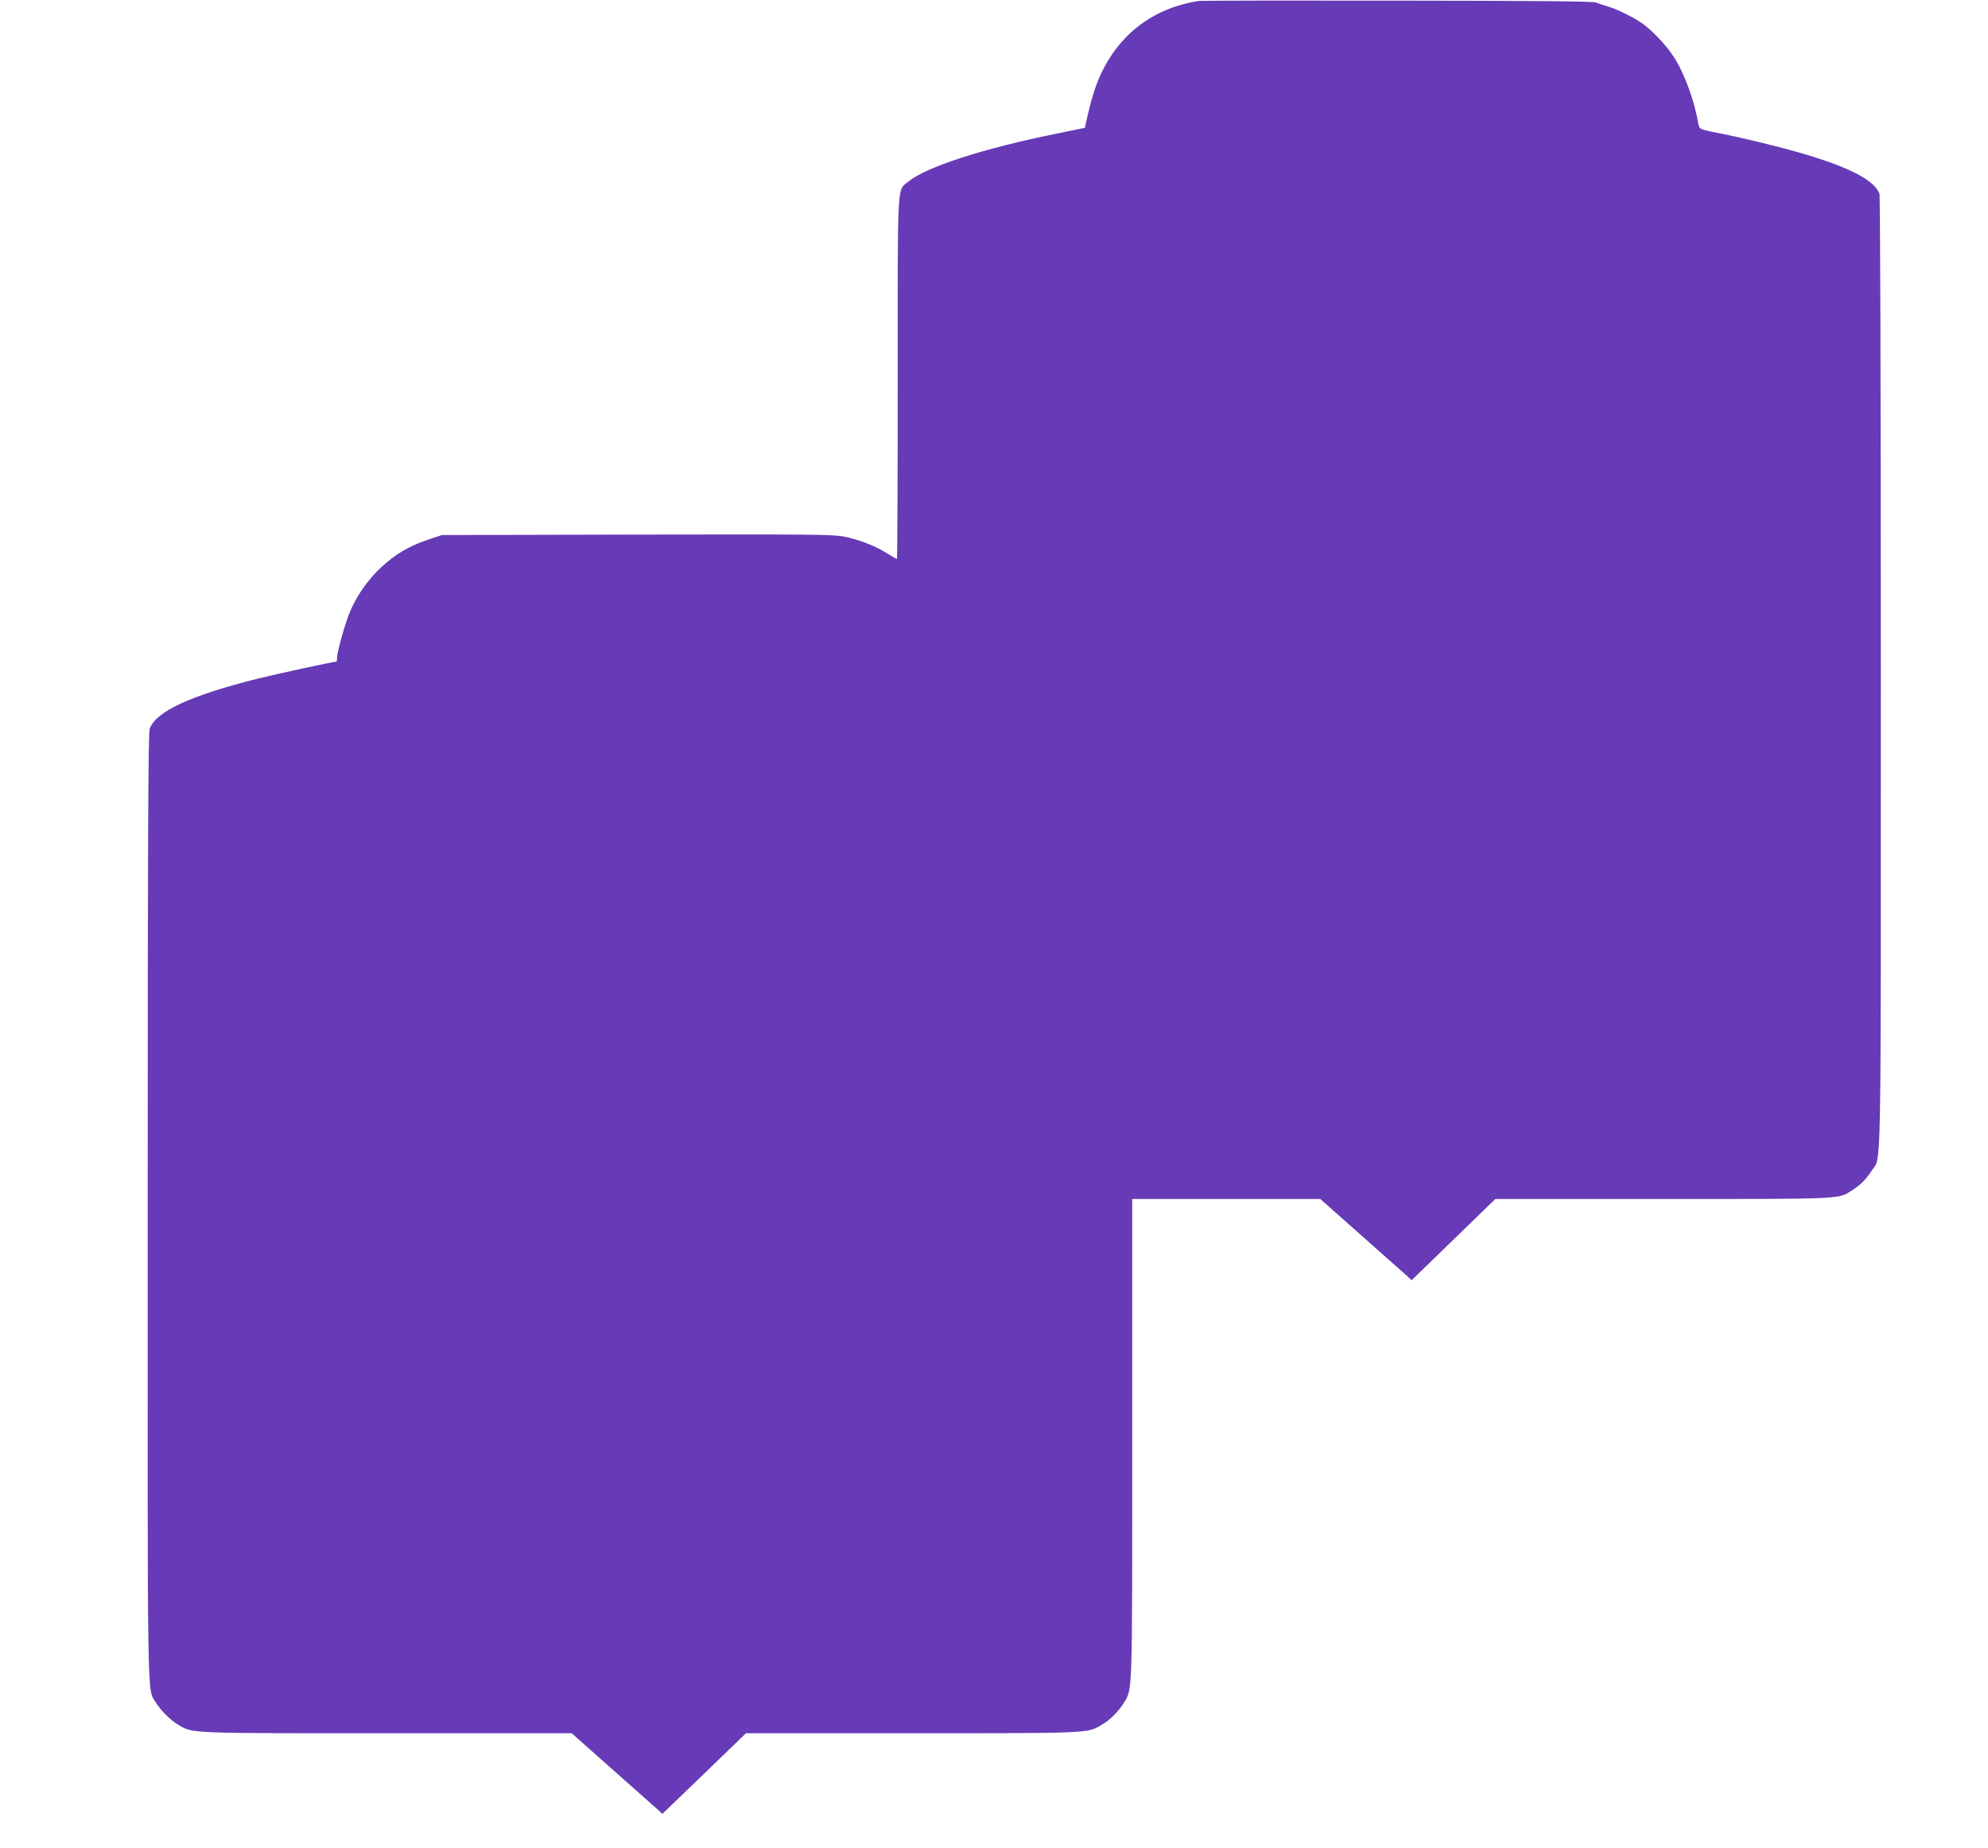
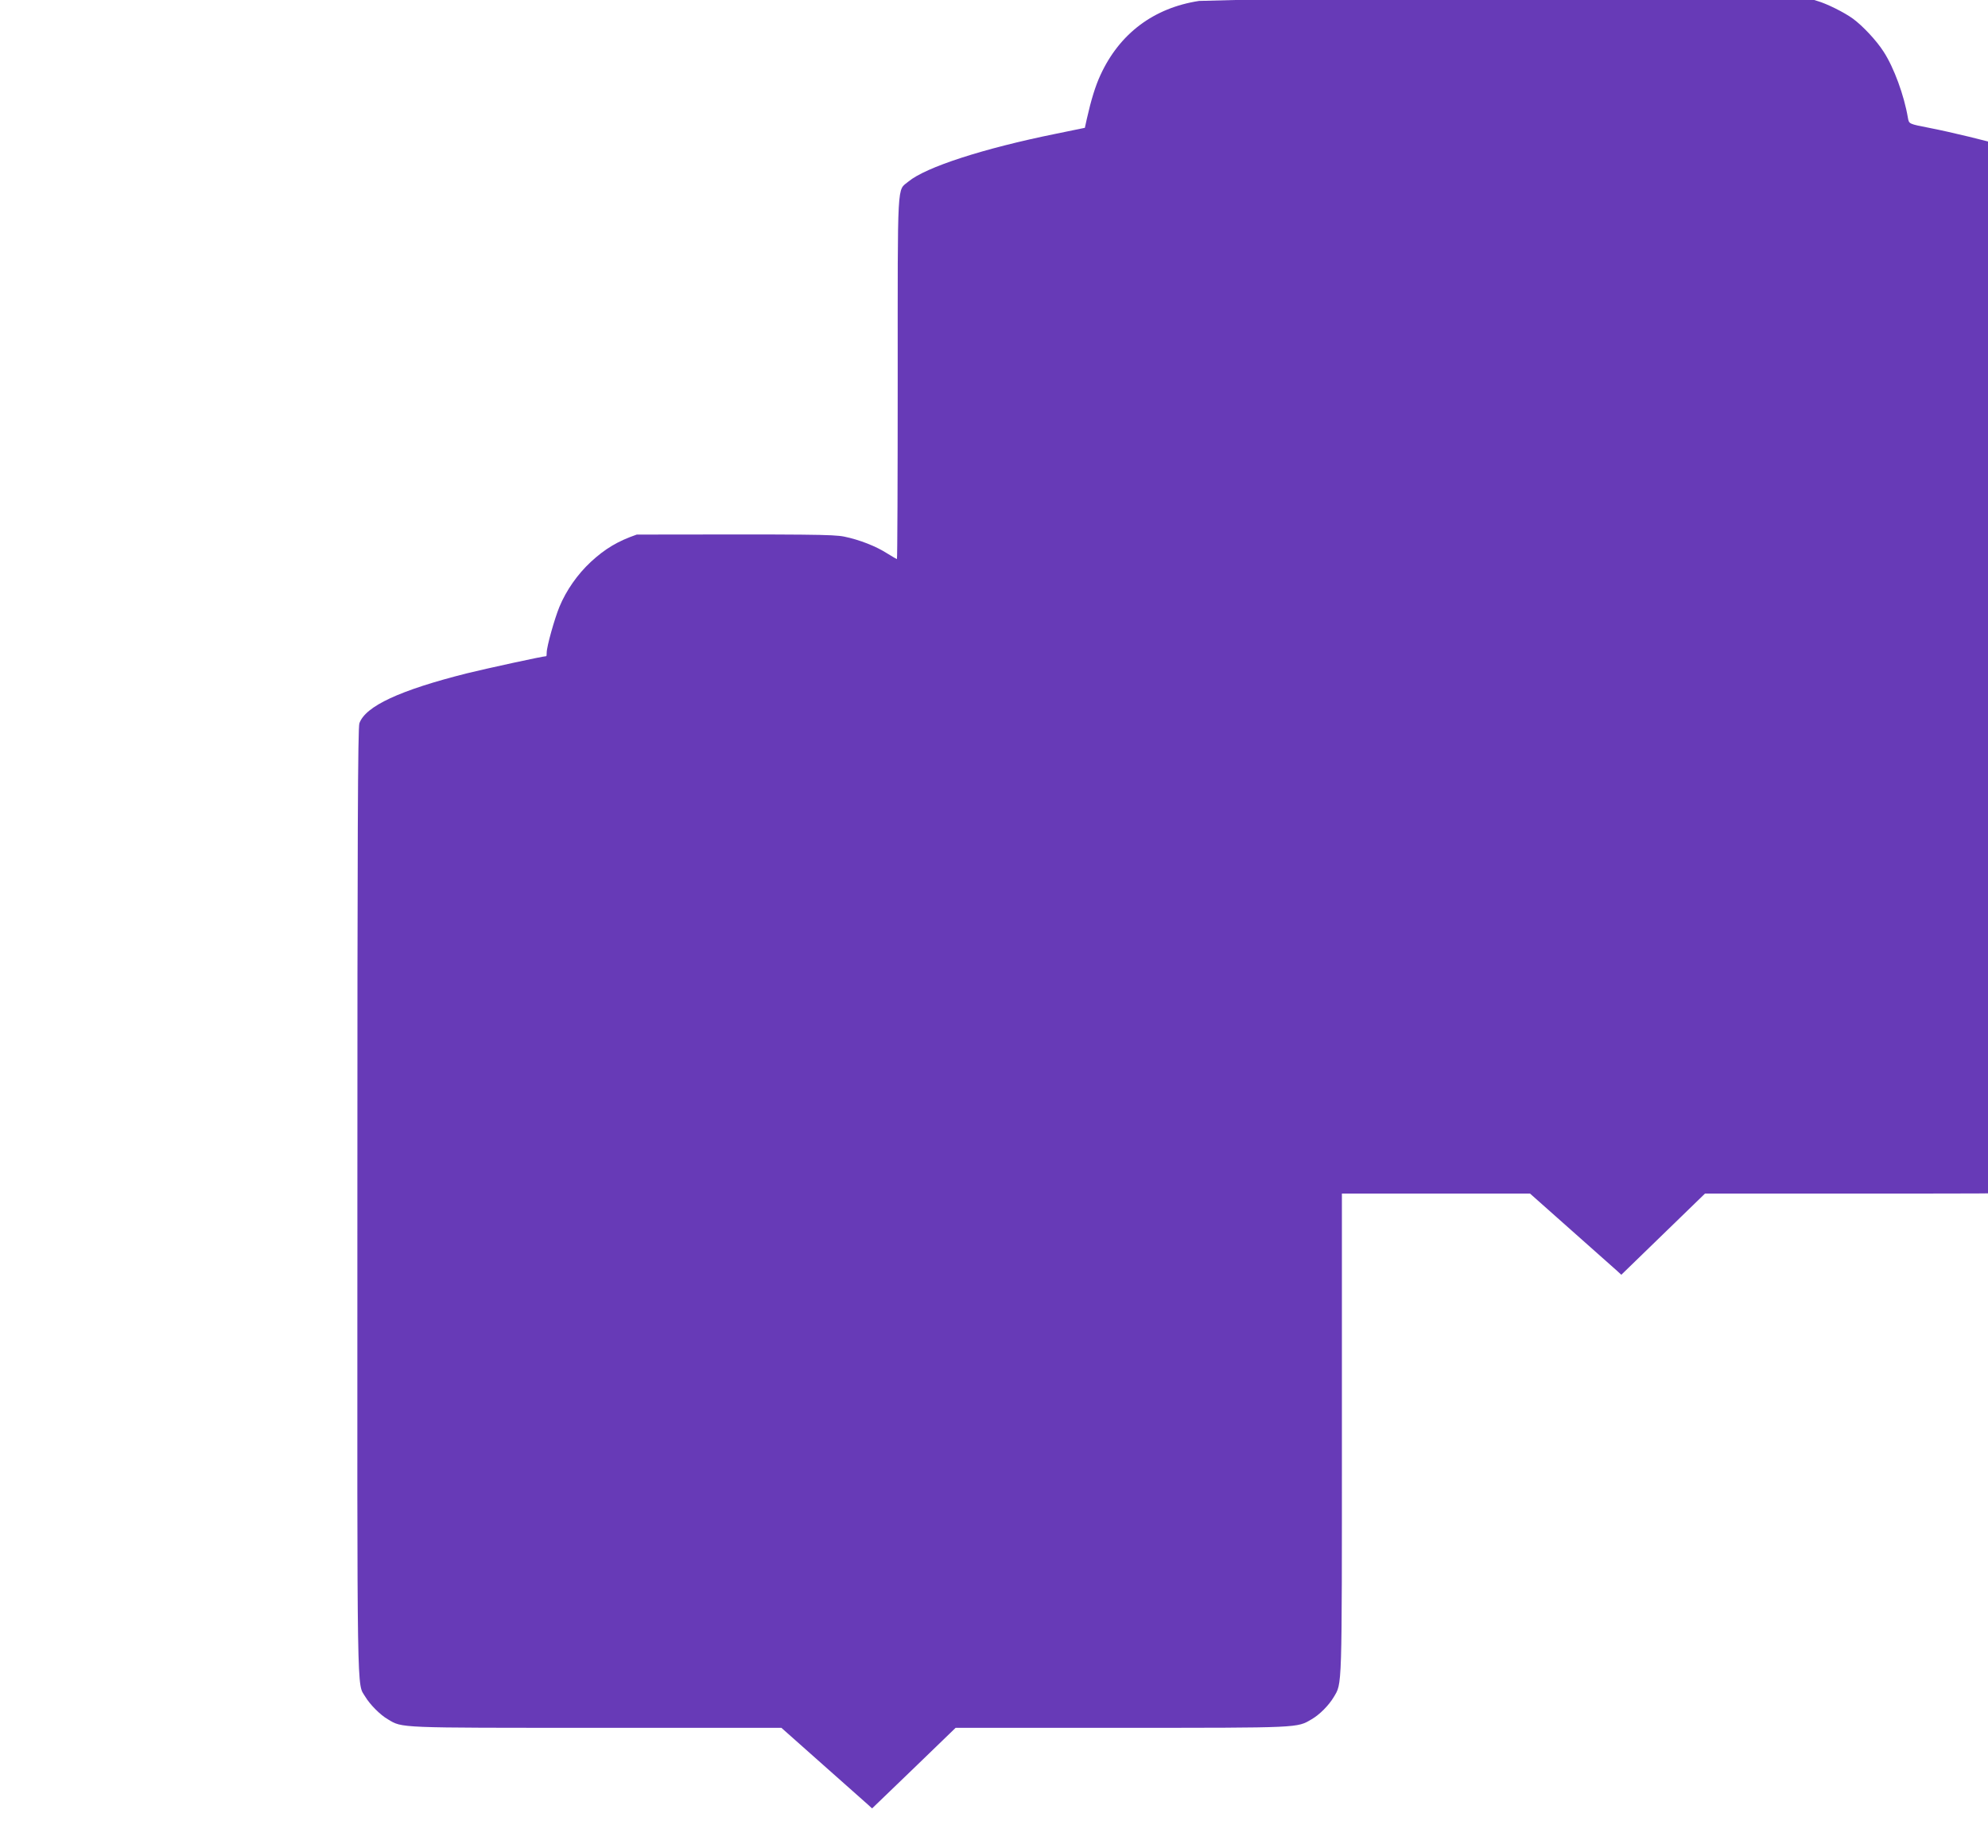
<svg xmlns="http://www.w3.org/2000/svg" version="1.0" width="1280pt" height="1190pt" viewBox="0 0 1280 1190" preserveAspectRatio="xMidYMid meet">
  <g transform="translate(0,1190) scale(0.1,-0.1)" fill="#673ab7" stroke="none">
-     <path d="M7720 11894 c-292 -45 -512 -210 -635 -478 -32 -69 -60 -160 -87 -280 l-13 -59 -185 -38 c-469 -95 -839 -215 -951 -308 -74 -62 -69 34 -69 -1265 0 -641 -2 -1166 -5 -1166 -2 0 -29 16 -60 35 -74 48 -182 90 -280 110 -71 14 -215 15 -1335 13 l-1255 -3 -95 -32 c-122 -42 -204 -91 -296 -176 -86 -80 -158 -183 -202 -289 -32 -78 -82 -256 -82 -295 0 -13 -1 -23 -3 -23 -21 0 -383 -79 -509 -110 -434 -109 -655 -212 -694 -322 -10 -25 -13 -737 -13 -3072 -1 -3305 -4 -3102 51 -3196 30 -50 96 -117 145 -145 95 -57 55 -55 1346 -55 l1188 0 267 -237 c147 -130 278 -247 292 -259 l25 -23 269 259 269 260 1067 0 c1157 0 1130 -1 1225 55 52 30 110 89 142 142 55 94 53 23 53 1696 l0 1547 606 0 605 0 267 -237 c147 -130 279 -247 294 -261 l27 -25 269 261 270 262 1078 0 c1175 0 1129 -2 1219 56 57 37 91 72 125 125 65 100 60 -155 60 3206 0 1886 -4 3071 -9 3086 -34 89 -201 174 -521 266 -136 39 -367 95 -500 121 -143 28 -138 26 -146 68 -24 142 -89 321 -156 424 -46 72 -134 166 -198 213 -55 40 -169 97 -230 114 -25 8 -58 18 -75 25 -22 8 -377 11 -1280 12 -687 1 -1261 0 -1275 -2z" />
+     <path d="M7720 11894 c-292 -45 -512 -210 -635 -478 -32 -69 -60 -160 -87 -280 l-13 -59 -185 -38 c-469 -95 -839 -215 -951 -308 -74 -62 -69 34 -69 -1265 0 -641 -2 -1166 -5 -1166 -2 0 -29 16 -60 35 -74 48 -182 90 -280 110 -71 14 -215 15 -1335 13 c-122 -42 -204 -91 -296 -176 -86 -80 -158 -183 -202 -289 -32 -78 -82 -256 -82 -295 0 -13 -1 -23 -3 -23 -21 0 -383 -79 -509 -110 -434 -109 -655 -212 -694 -322 -10 -25 -13 -737 -13 -3072 -1 -3305 -4 -3102 51 -3196 30 -50 96 -117 145 -145 95 -57 55 -55 1346 -55 l1188 0 267 -237 c147 -130 278 -247 292 -259 l25 -23 269 259 269 260 1067 0 c1157 0 1130 -1 1225 55 52 30 110 89 142 142 55 94 53 23 53 1696 l0 1547 606 0 605 0 267 -237 c147 -130 279 -247 294 -261 l27 -25 269 261 270 262 1078 0 c1175 0 1129 -2 1219 56 57 37 91 72 125 125 65 100 60 -155 60 3206 0 1886 -4 3071 -9 3086 -34 89 -201 174 -521 266 -136 39 -367 95 -500 121 -143 28 -138 26 -146 68 -24 142 -89 321 -156 424 -46 72 -134 166 -198 213 -55 40 -169 97 -230 114 -25 8 -58 18 -75 25 -22 8 -377 11 -1280 12 -687 1 -1261 0 -1275 -2z" />
  </g>
</svg>